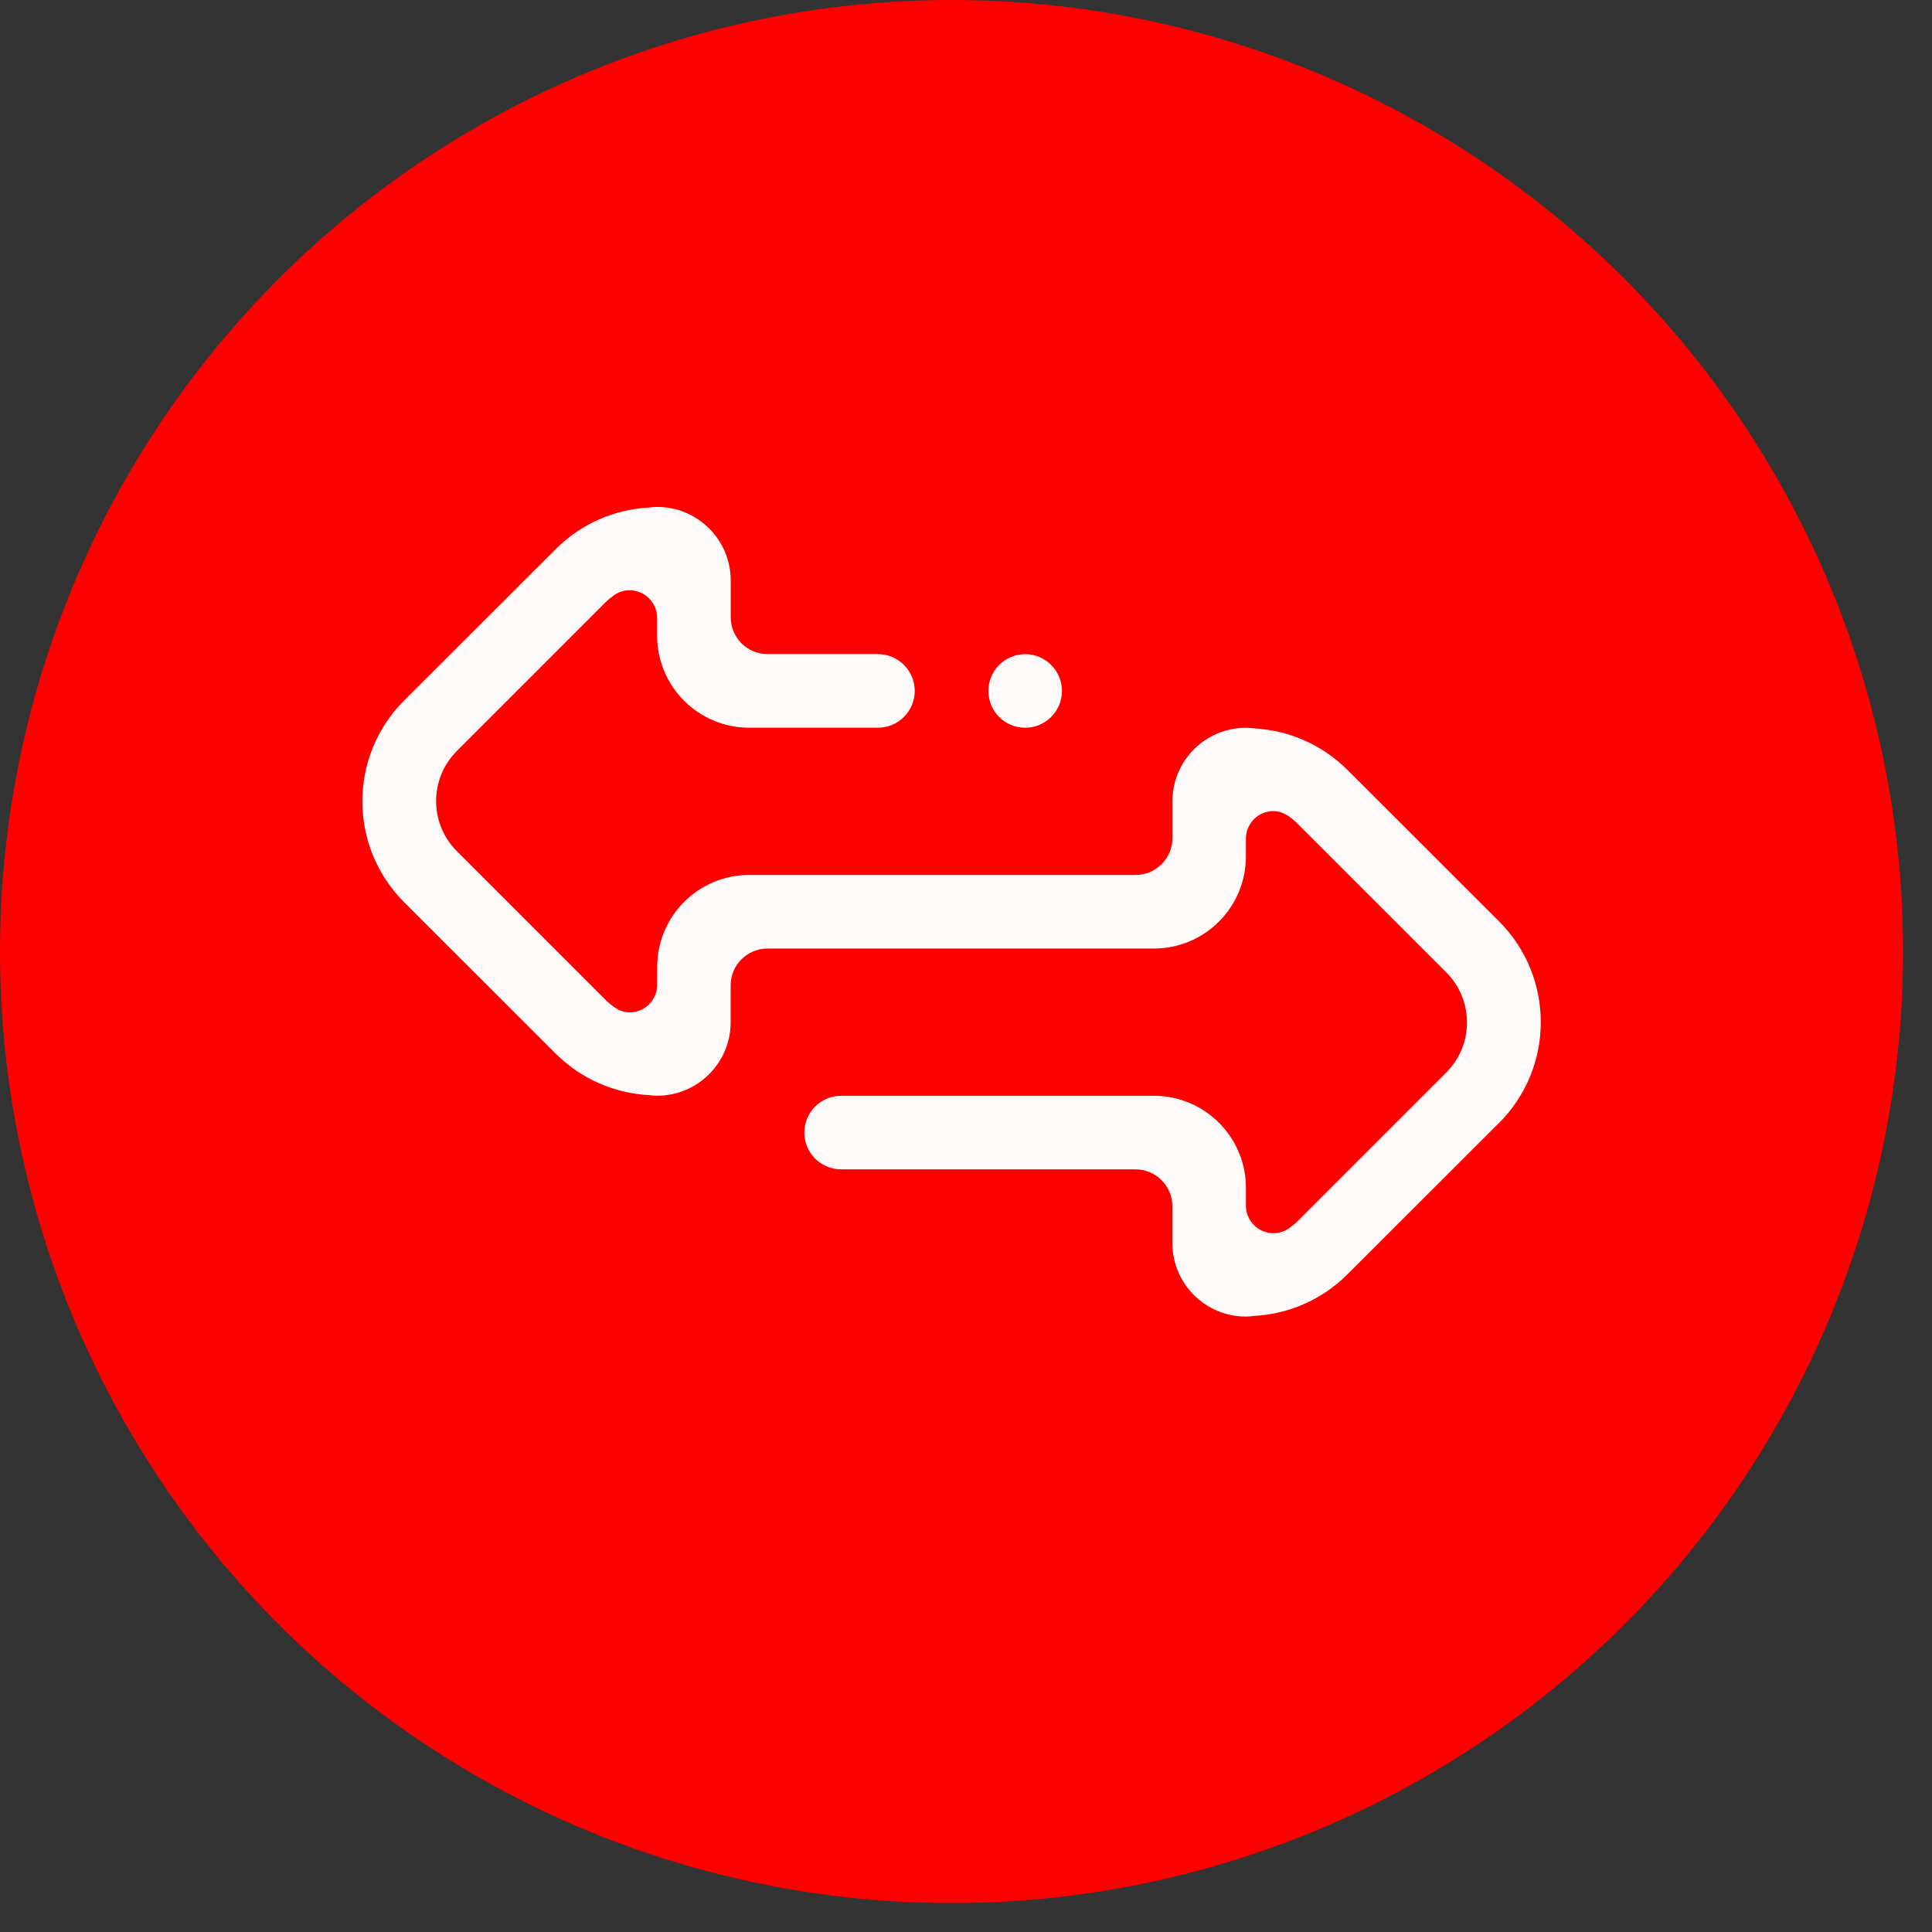
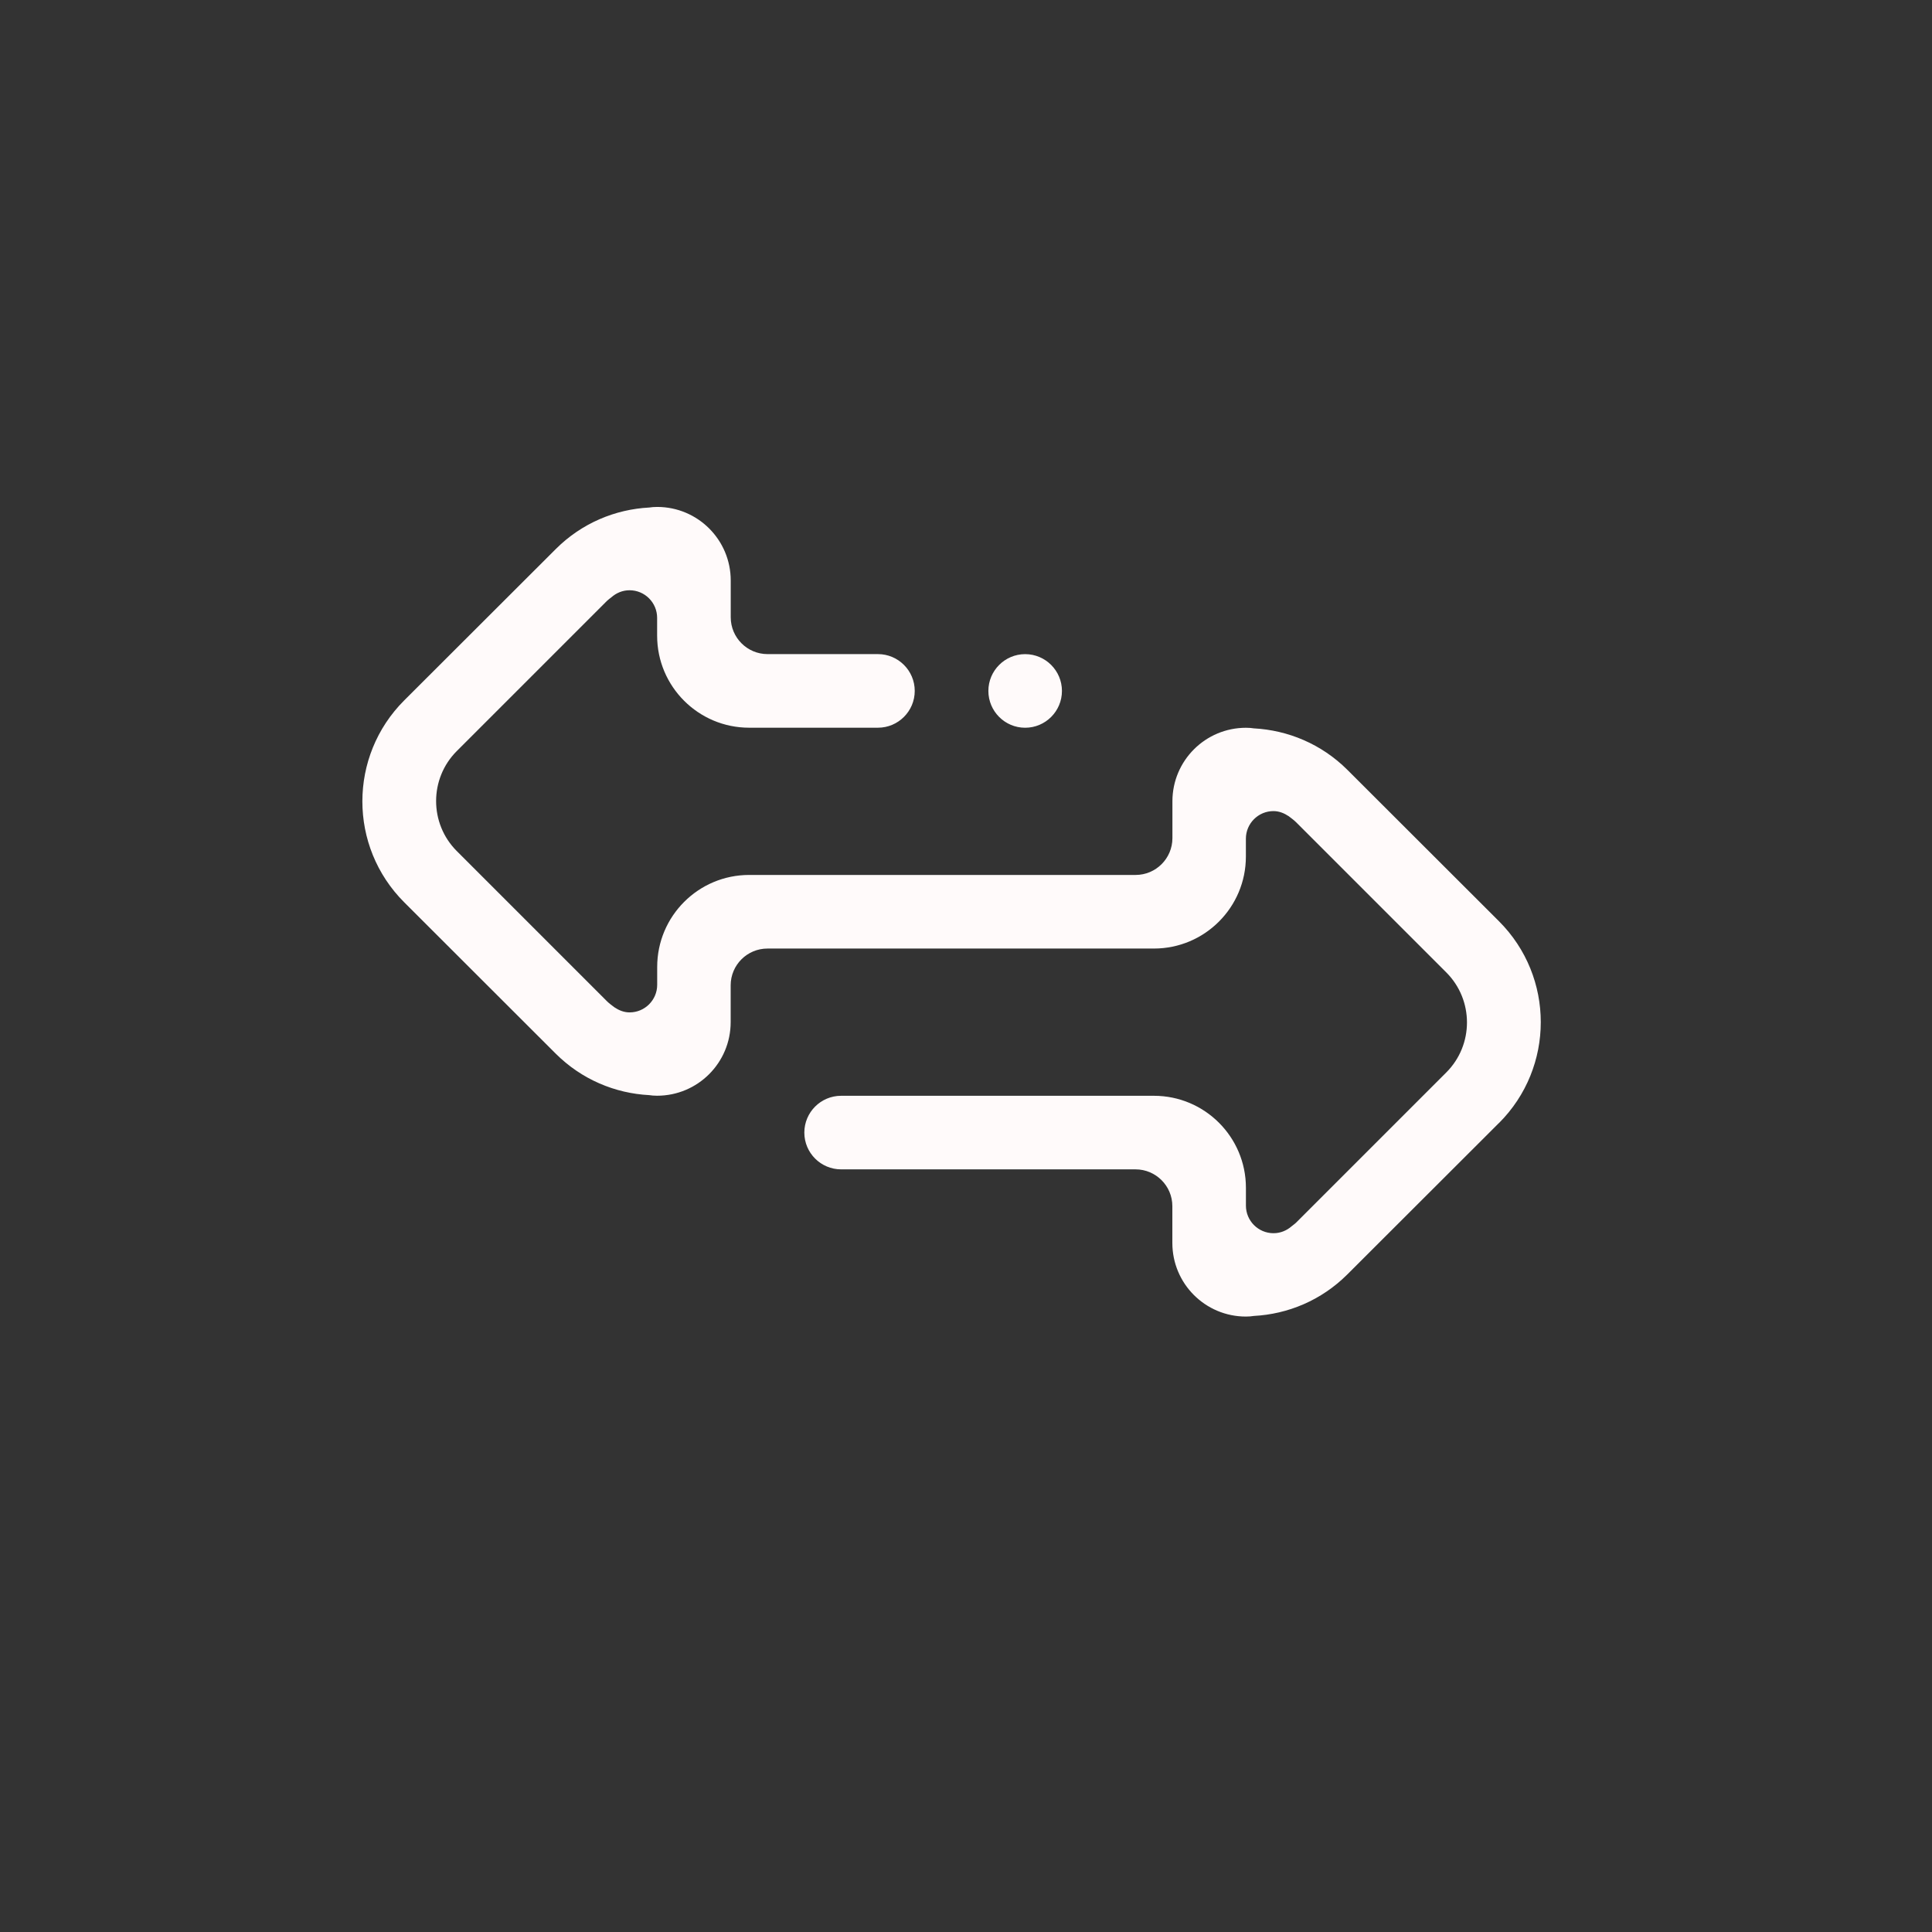
<svg xmlns="http://www.w3.org/2000/svg" width="62" height="62" viewBox="0 0 62 62" fill="none">
  <rect x="0" y="0" width="62" height="62" fill="#333333" stroke="none" />
-   <circle cx="30.536" cy="30.536" r="30.536" fill="#FD0000" />
  <path fill-rule="evenodd" clip-rule="evenodd" d="M48.099 36.042L43.236 40.899C42.401 41.732 41.326 42.173 40.236 42.23C40.165 42.242 40.084 42.25 39.983 42.25C38.678 42.25 37.622 41.193 37.622 39.888V38.707C37.622 38.056 37.092 37.526 36.441 37.526H26.992C26.341 37.526 25.812 36.997 25.812 36.346C25.812 35.695 26.341 35.165 26.992 35.165H37.031C38.661 35.165 39.983 36.488 39.983 38.117V38.69C39.983 39.179 40.381 39.575 40.869 39.575C41.093 39.575 41.294 39.488 41.449 39.353C41.498 39.312 41.551 39.278 41.596 39.233L46.413 34.416C47.298 33.531 47.298 32.091 46.413 31.206L41.596 26.389C41.521 26.314 41.436 26.255 41.355 26.192C41.213 26.098 41.05 26.029 40.867 26.029C40.379 26.029 39.982 26.427 39.982 26.914V27.487C39.982 29.117 38.66 30.44 37.03 30.44H24.629C23.977 30.44 23.448 30.969 23.448 31.62V32.801C23.448 34.107 22.391 35.163 21.086 35.163C20.986 35.163 20.905 35.155 20.834 35.144C19.743 35.087 18.669 34.645 17.834 33.813L12.972 28.956C11.181 27.167 11.181 24.266 12.972 22.476L17.836 17.619C18.671 16.786 19.745 16.344 20.836 16.287C20.907 16.276 20.987 16.268 21.088 16.268C22.394 16.268 23.45 17.325 23.45 18.63V19.81C23.45 20.462 23.98 20.991 24.631 20.991H28.174C28.825 20.991 29.355 21.521 29.355 22.172C29.355 22.823 28.825 23.353 28.174 23.353H24.041C22.411 23.353 21.088 22.03 21.088 20.4V19.828C21.088 19.34 20.693 18.942 20.203 18.942C19.979 18.942 19.778 19.029 19.623 19.165C19.573 19.206 19.521 19.24 19.476 19.285L14.659 24.102C13.774 24.987 13.774 26.427 14.659 27.312L19.476 32.129C19.551 32.204 19.636 32.263 19.716 32.325C19.858 32.42 20.021 32.489 20.204 32.489C20.694 32.489 21.09 32.091 21.09 31.603V31.031C21.09 29.401 22.412 28.078 24.042 28.078H36.443C37.094 28.078 37.624 27.548 37.624 26.897V25.716C37.624 24.411 38.681 23.355 39.985 23.355C40.085 23.355 40.167 23.362 40.238 23.374C41.328 23.433 42.403 23.872 43.238 24.704L48.102 29.562C49.893 31.351 49.893 34.253 48.102 36.042H48.099ZM32.898 23.354C32.247 23.354 31.718 22.824 31.718 22.173C31.718 21.522 32.247 20.992 32.898 20.992C33.55 20.992 34.079 21.522 34.079 22.173C34.079 22.824 33.55 23.354 32.898 23.354Z" fill="#FFFAFA" />
</svg>